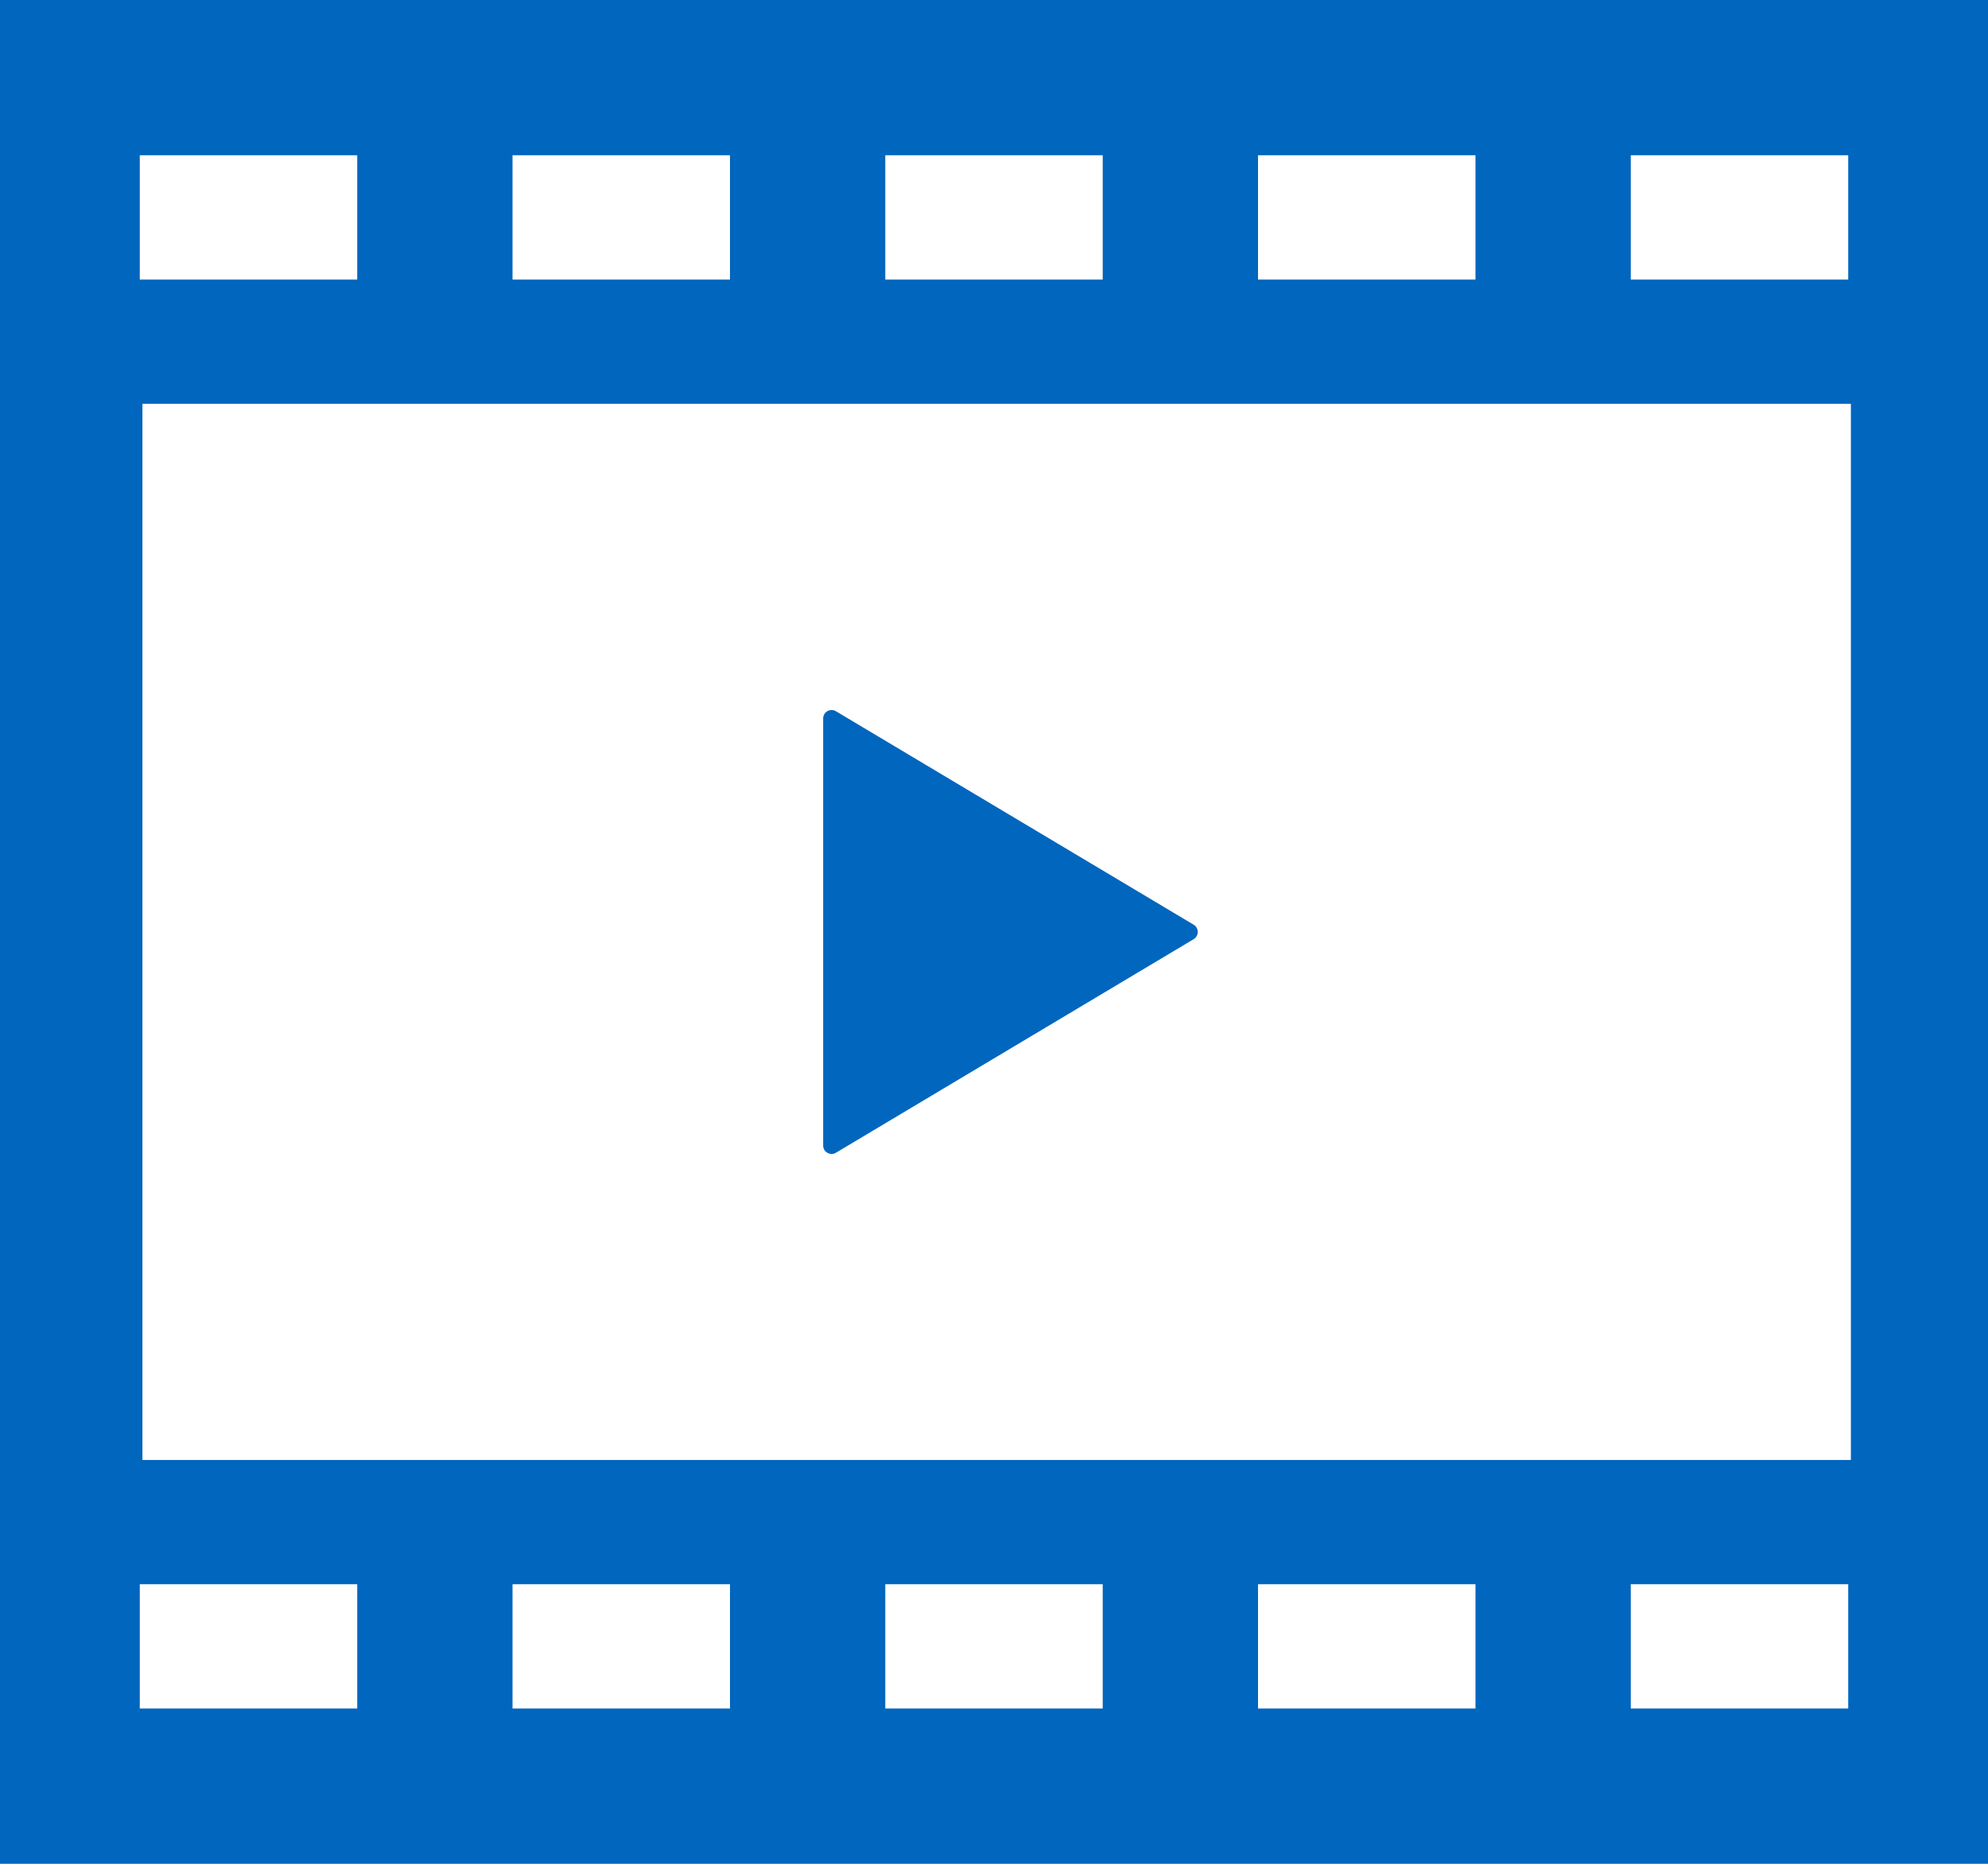
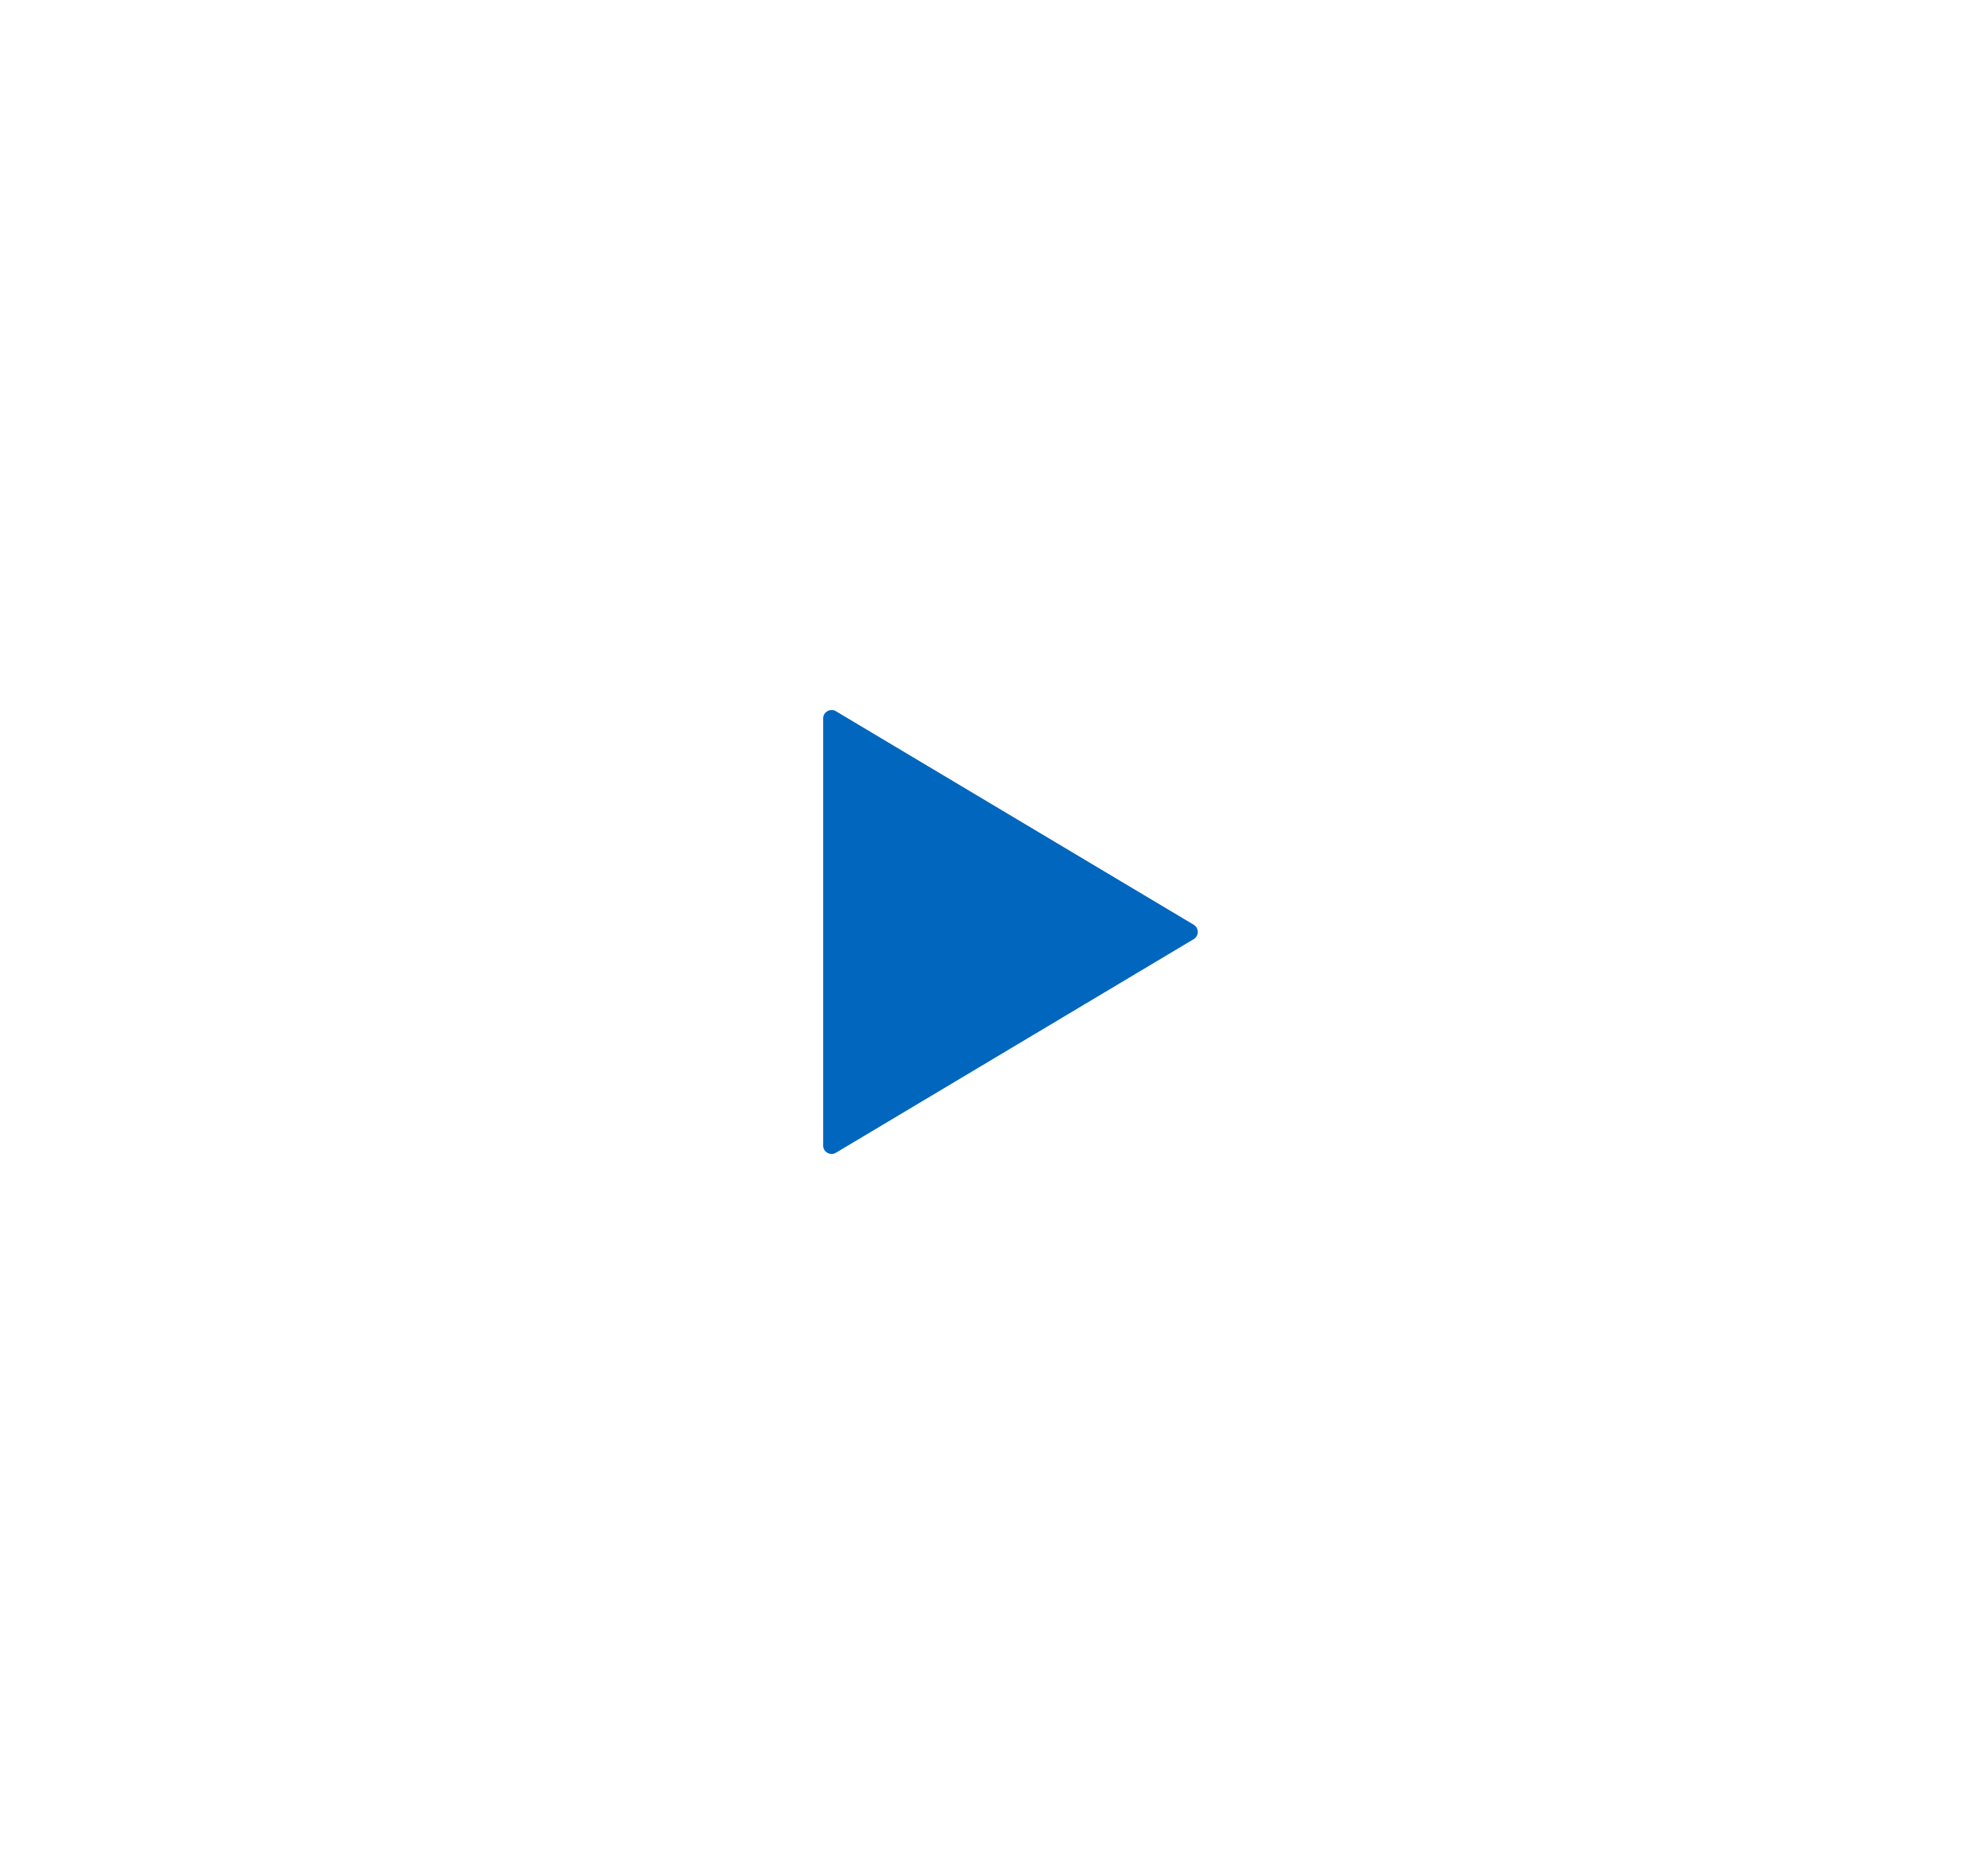
<svg xmlns="http://www.w3.org/2000/svg" width="42.667" height="40" viewBox="0 0 42.667 40">
  <g id="グループ_6663" data-name="グループ 6663" transform="translate(0 -16)">
    <path id="パス_35077" data-name="パス 35077" d="M212.091,208.342a.18.18,0,0,0,.181,0l7.68-4.585a.181.181,0,0,0,0-.31l-7.68-4.583a.183.183,0,0,0-.181,0,.18.18,0,0,0-.091.158v9.168A.176.176,0,0,0,212.091,208.342Z" transform="translate(-194.333 -167.601)" fill="#0166be" />
-     <path id="パス_35078" data-name="パス 35078" d="M0,16V56H42.667V16Zm35,3.333h4.667V22H35Zm-8,0h4.667V22H27Zm-8,0h4.667V22H19Zm-8,0h4.667V22H11Zm-8,0H7.667V22H3ZM7.667,52.667H3V50H7.667Zm8,0H11V50h4.667Zm8,0H19V50h4.667Zm8,0H27V50h4.667Zm8,0H35V50h4.667Zm.057-5.333H3.057V24.667H39.724Z" fill="#0166be" />
  </g>
</svg>